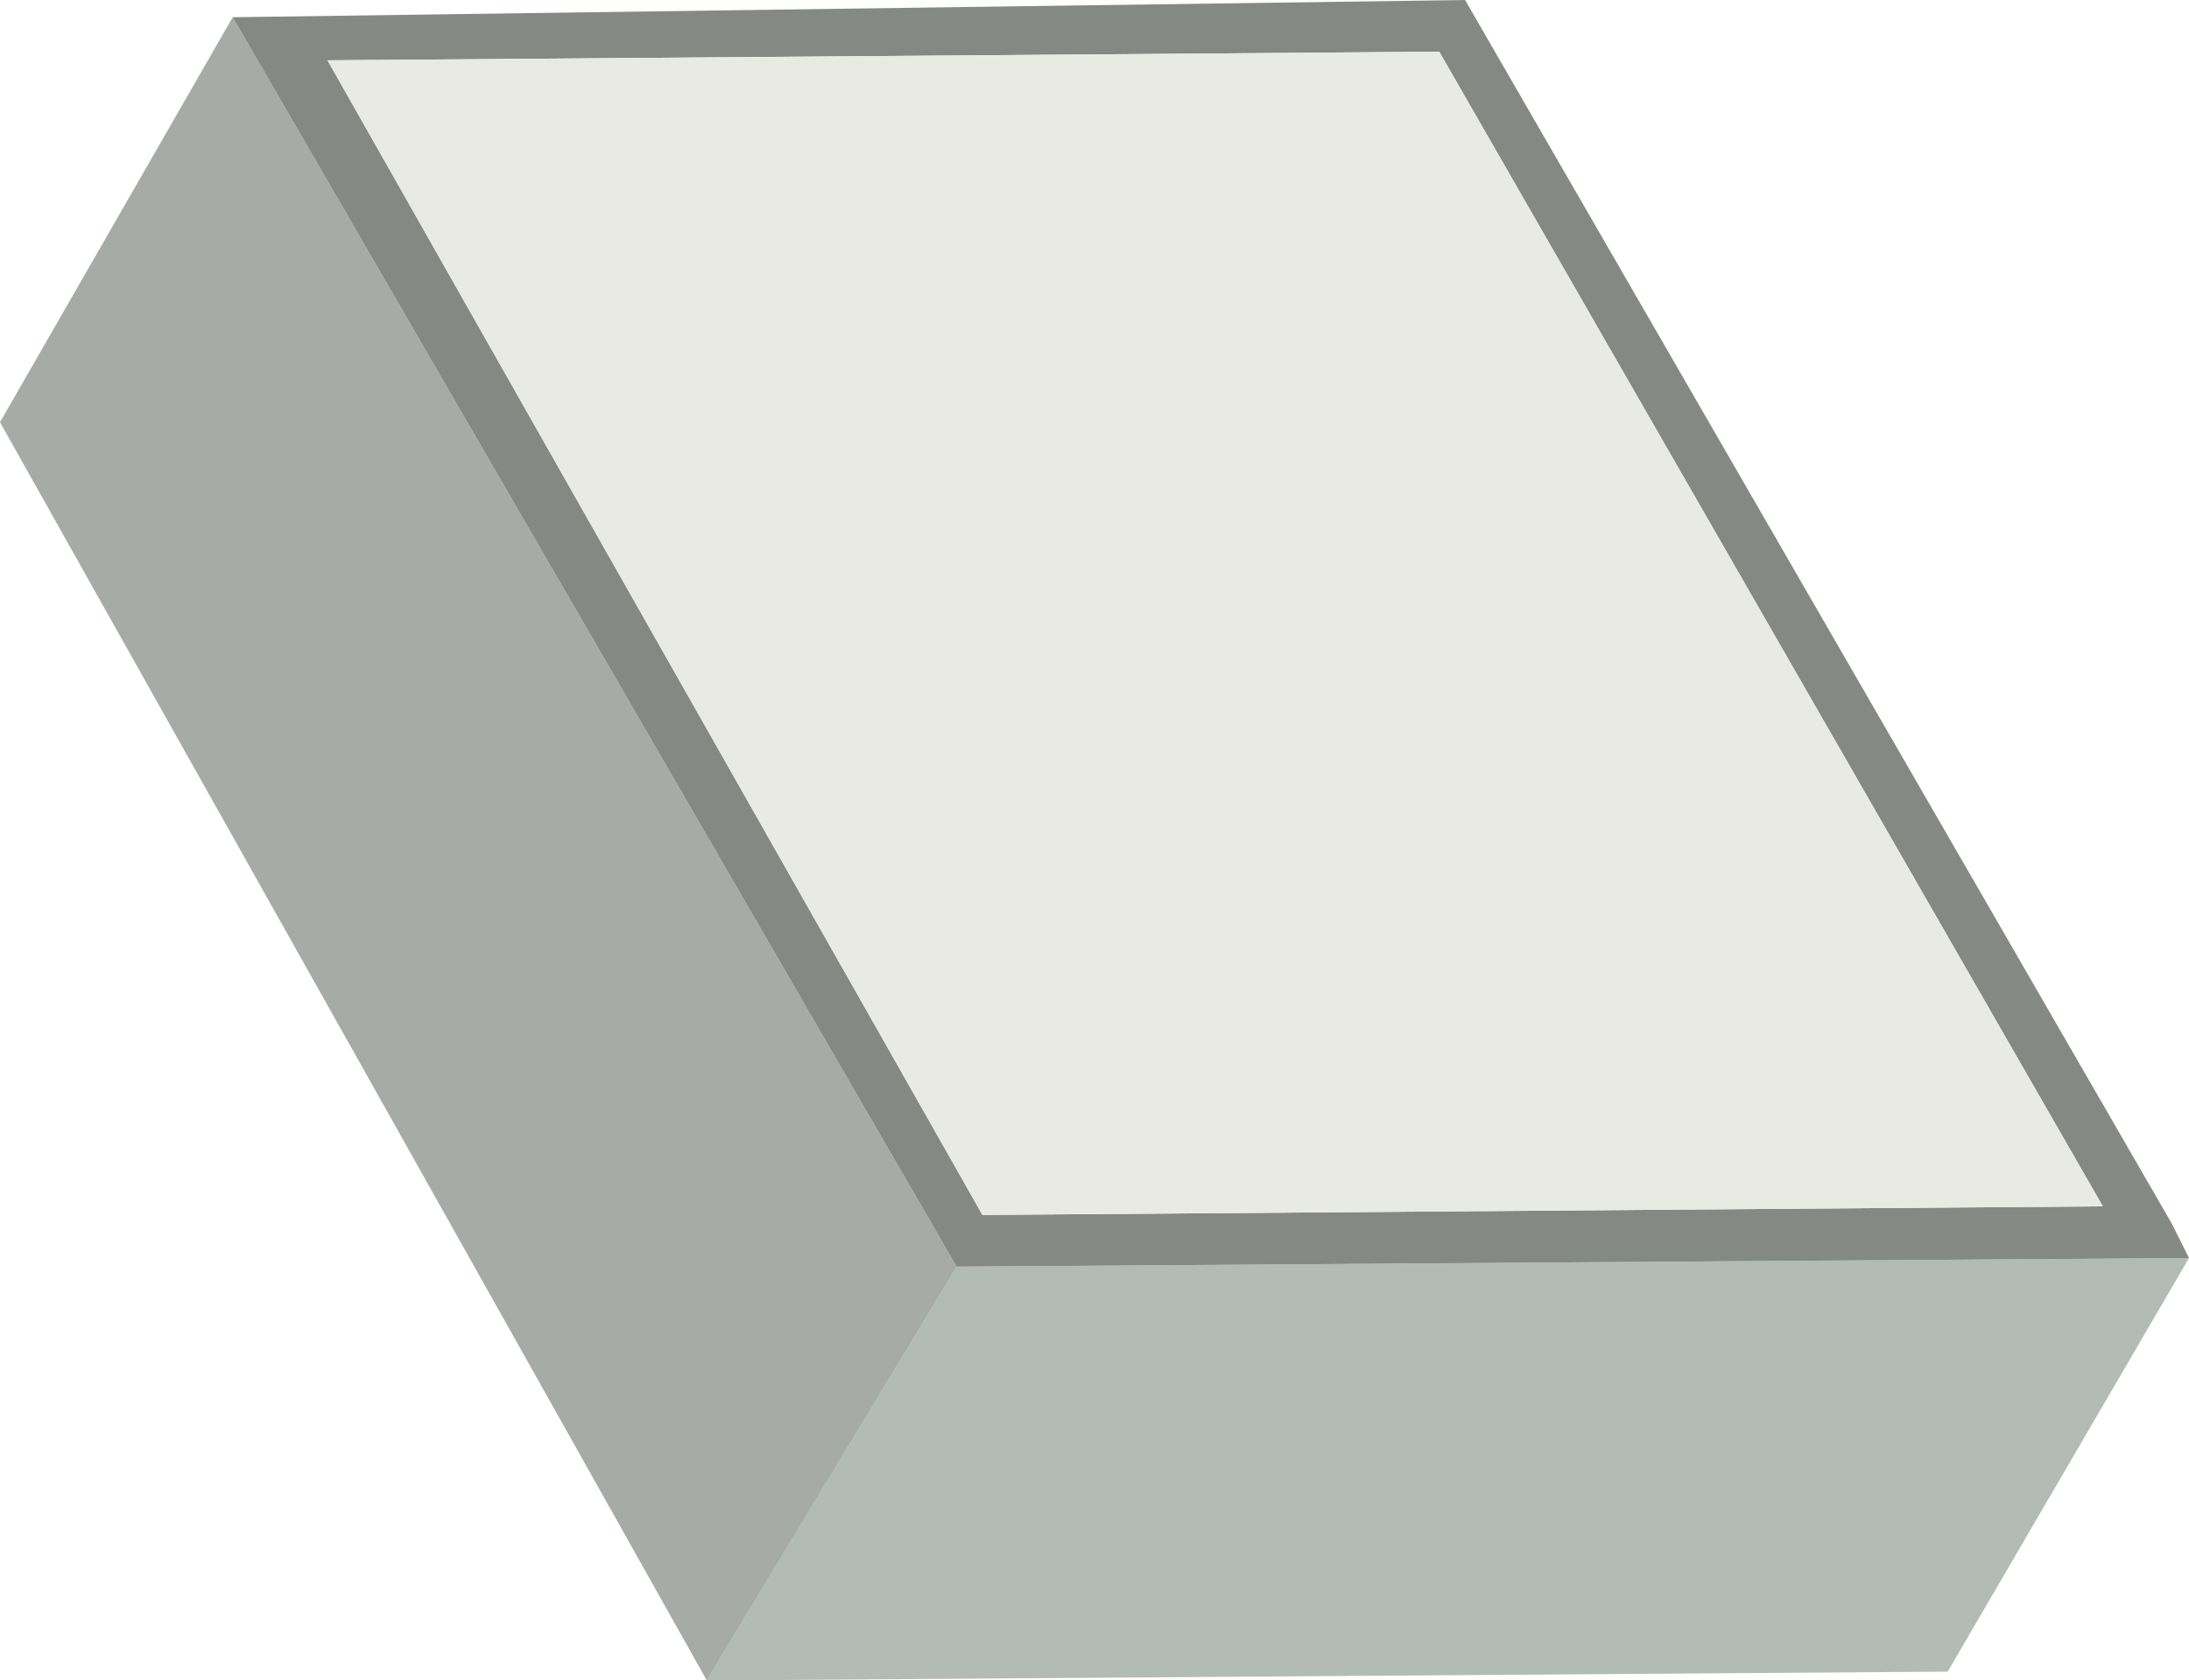
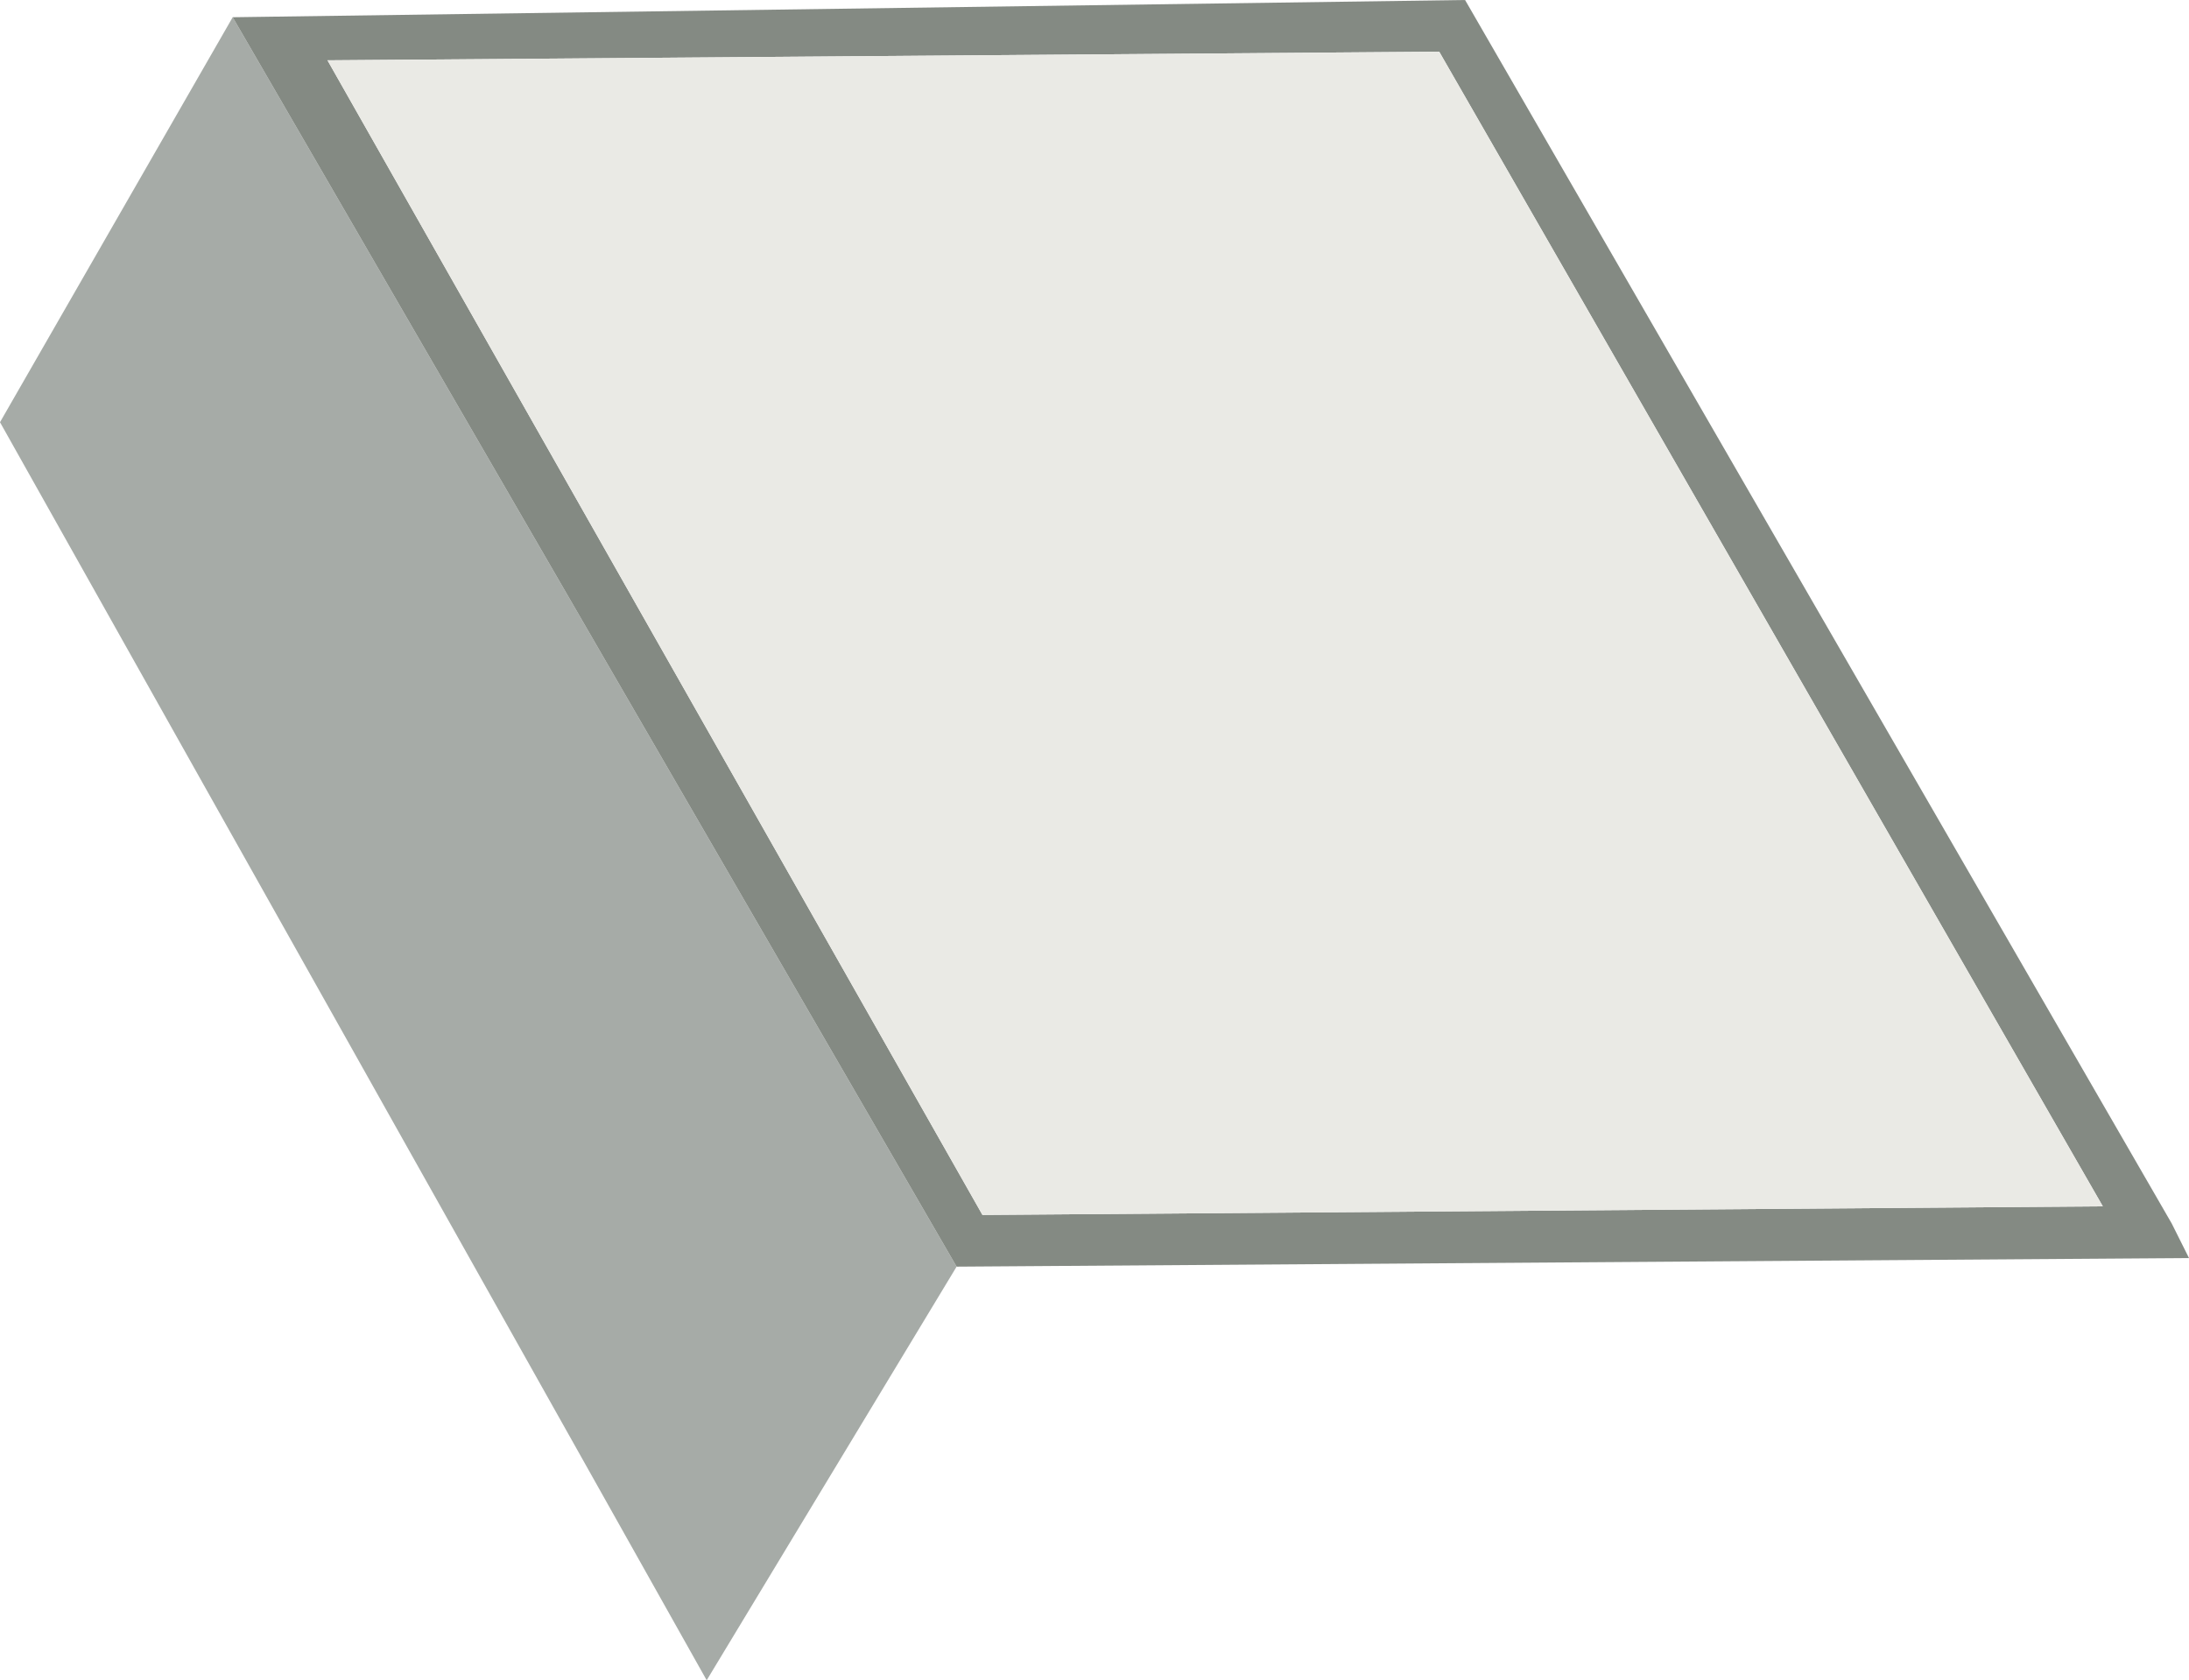
<svg xmlns="http://www.w3.org/2000/svg" height="9.75px" width="12.7px">
  <g transform="matrix(1.0, 0.0, 0.0, 1.0, 0.0, 0.0)">
-     <path d="M12.7 7.3 L11.3 9.7 4.3 9.75 4.1 9.75 5.55 7.35 12.7 7.3" fill="#b3bcb4" fill-rule="evenodd" stroke="none" />
    <path d="M4.1 9.75 L0.0 2.45 1.35 0.1 5.55 7.35 4.1 9.75" fill="#6b746c" fill-opacity="0.6" fill-rule="evenodd" stroke="none" />
    <path d="M1.35 0.1 L8.5 0.0 12.6 7.1 12.7 7.3 5.55 7.35 1.35 0.1 M12.2 7.0 L8.35 0.3 1.9 0.35 5.7 7.05 12.2 7.0" fill="#848a83" fill-rule="evenodd" stroke="none" />
    <path d="M12.2 7.0 L5.7 7.05 1.9 0.35 8.35 0.3 12.2 7.0" fill="#eaeae5" fill-rule="evenodd" stroke="none" />
  </g>
</svg>